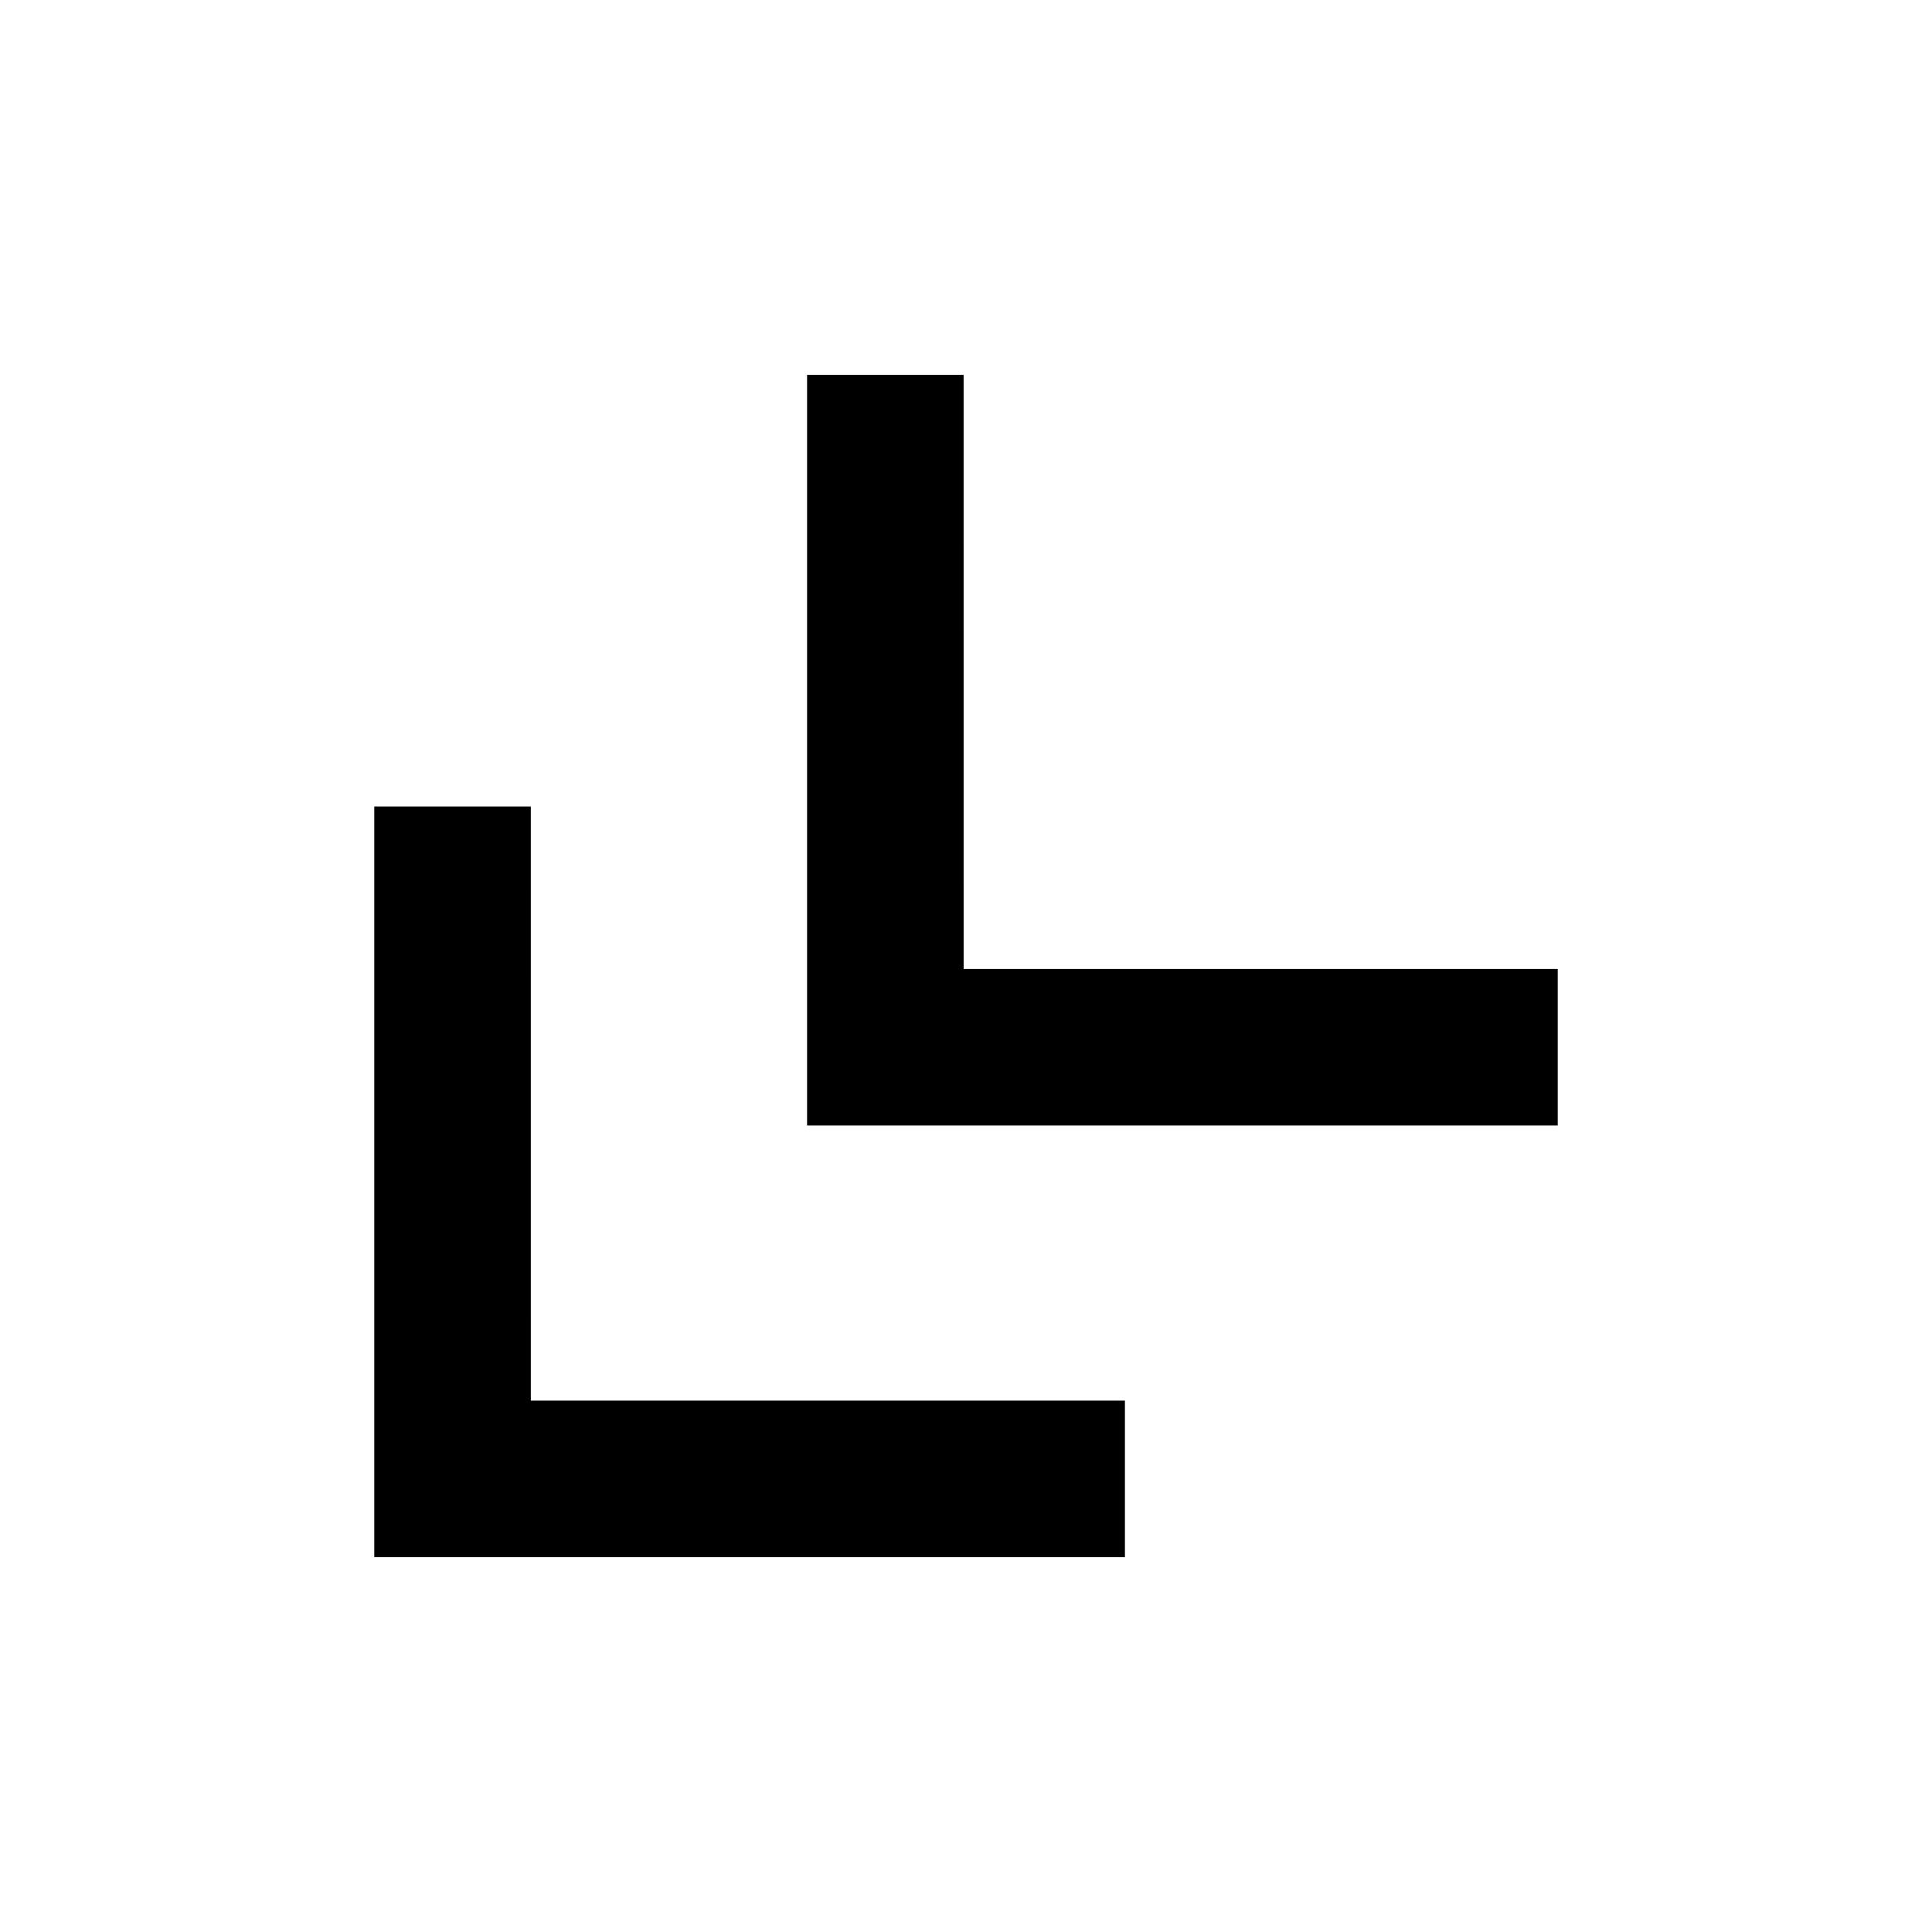
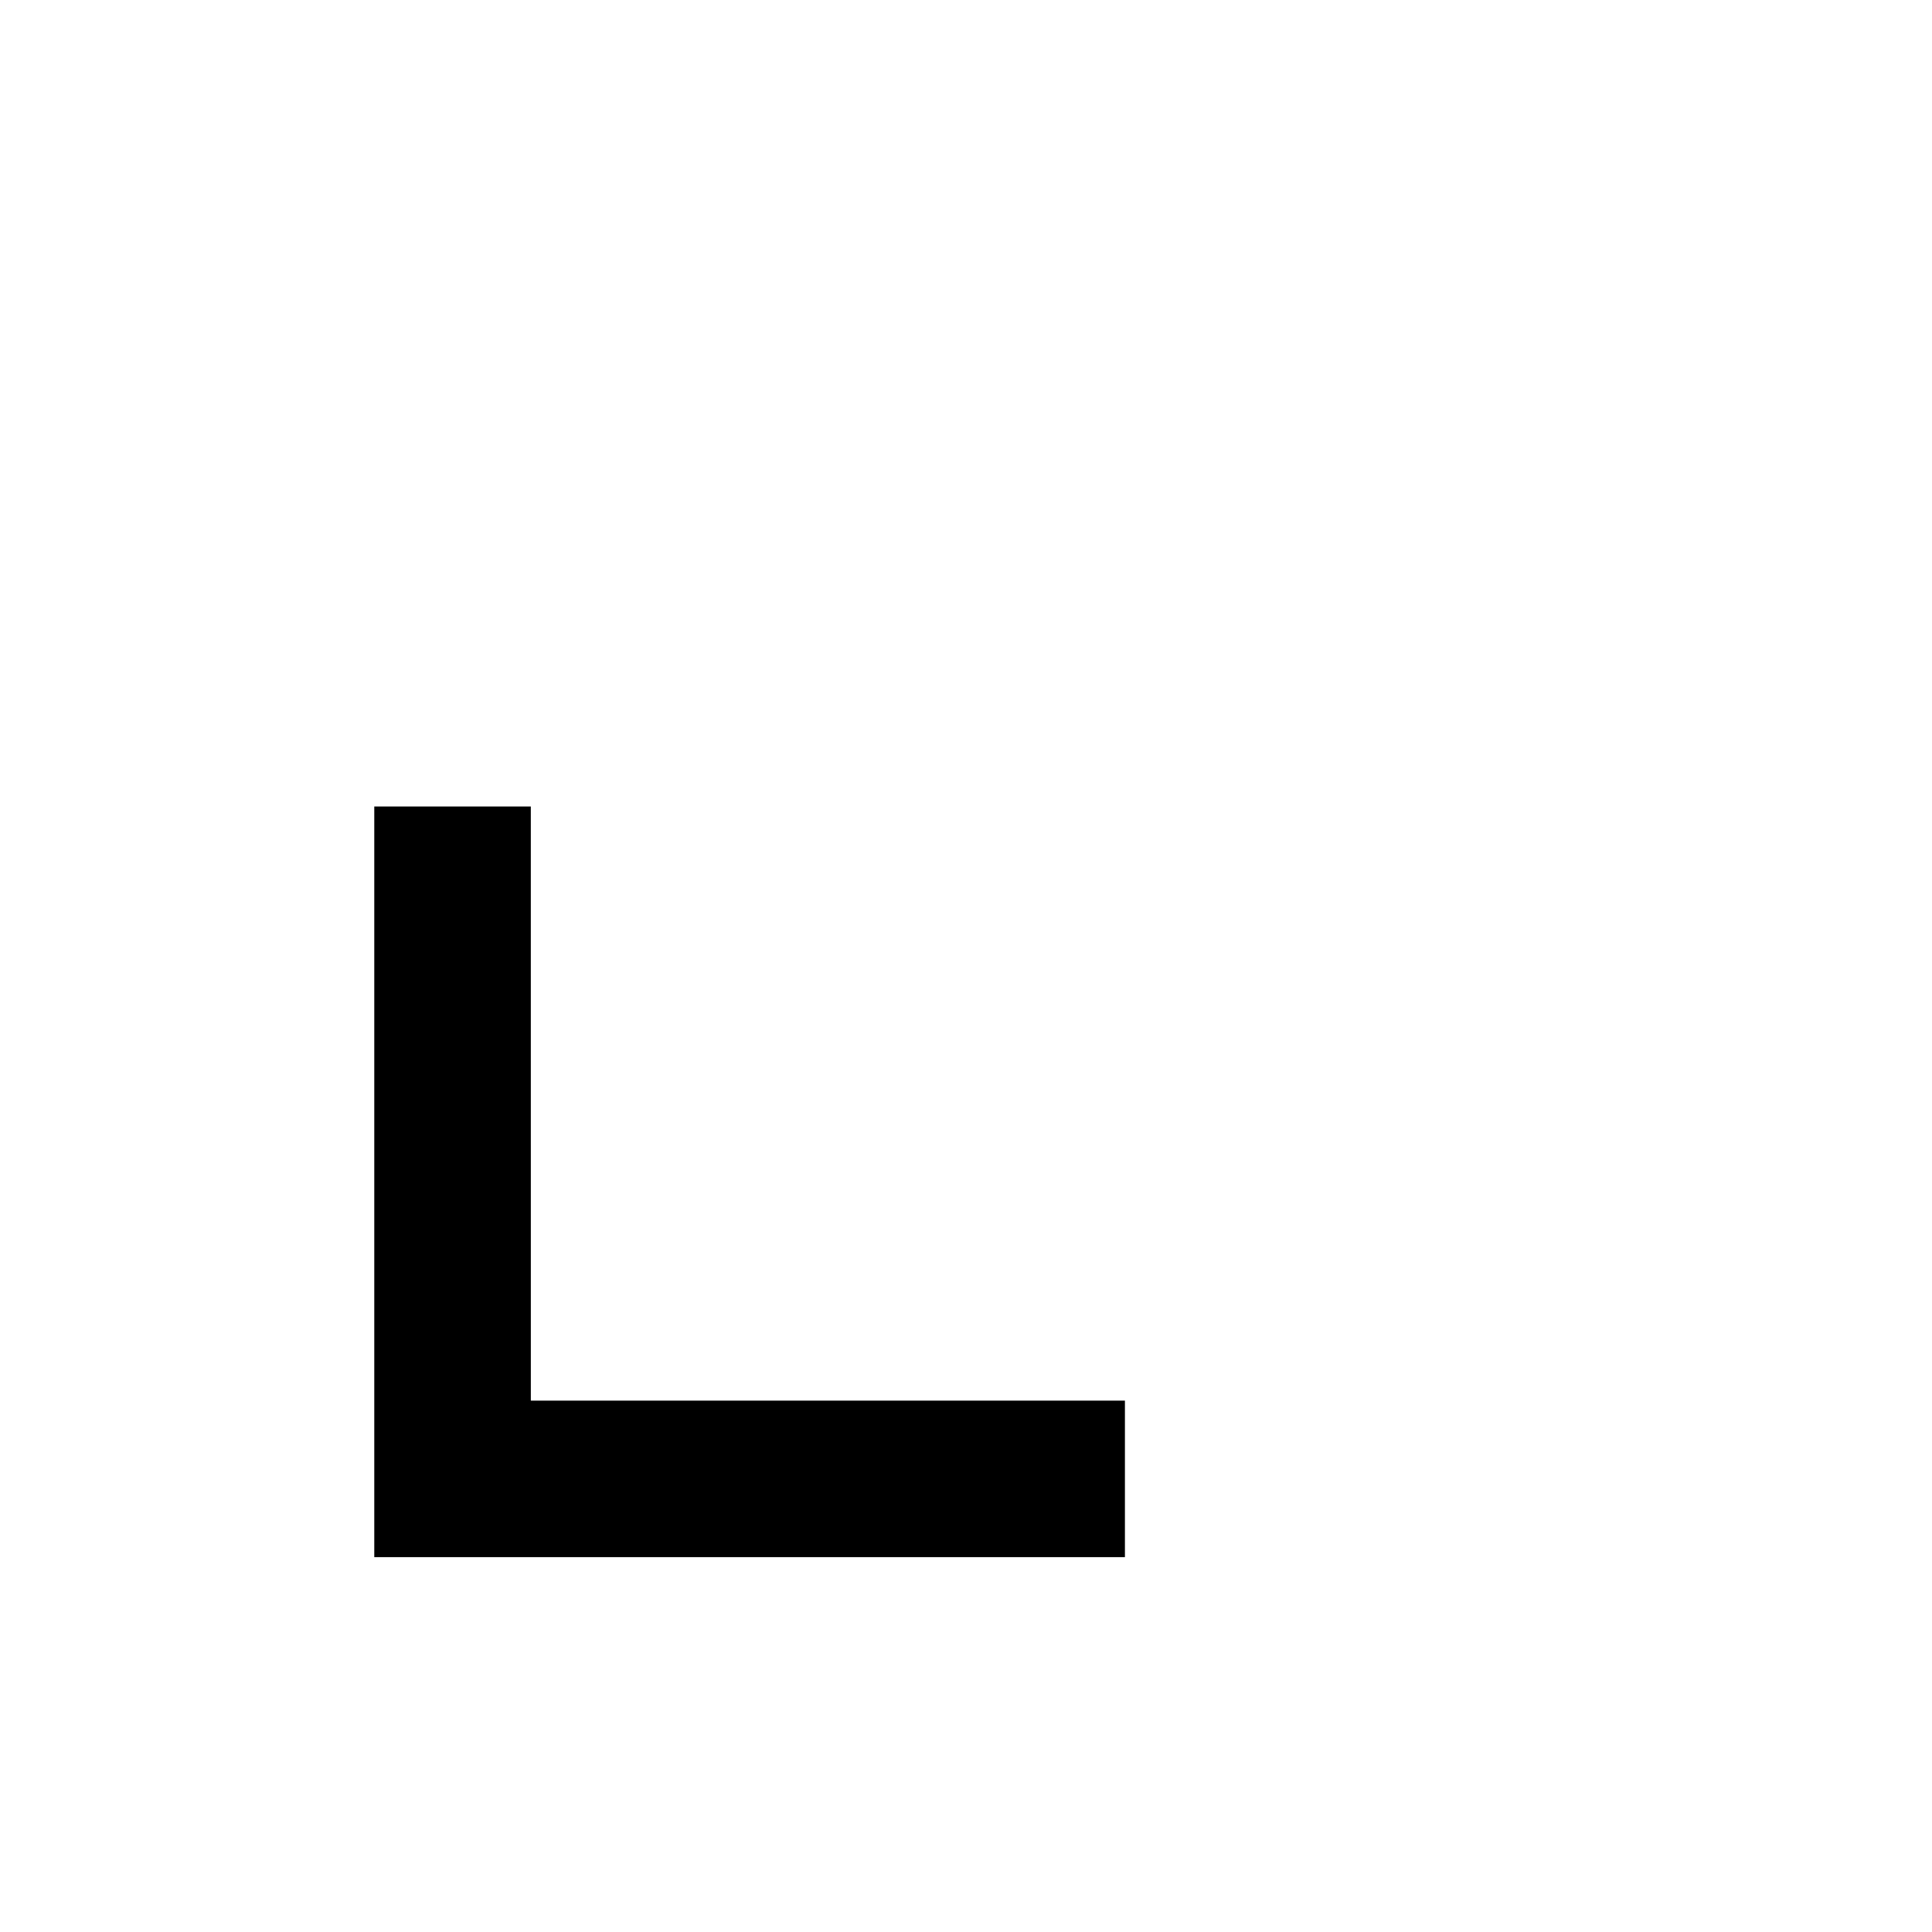
<svg xmlns="http://www.w3.org/2000/svg" fill="#000000" width="800px" height="800px" version="1.1" viewBox="144 144 512 512">
  <g>
    <path d="m284.67 357.73h-41.484v198.93h198.93v-41.484h-157.44z" />
-     <path d="m399.37 243.34h-41.484v198.93h198.93v-41.484h-157.44z" />
  </g>
</svg>